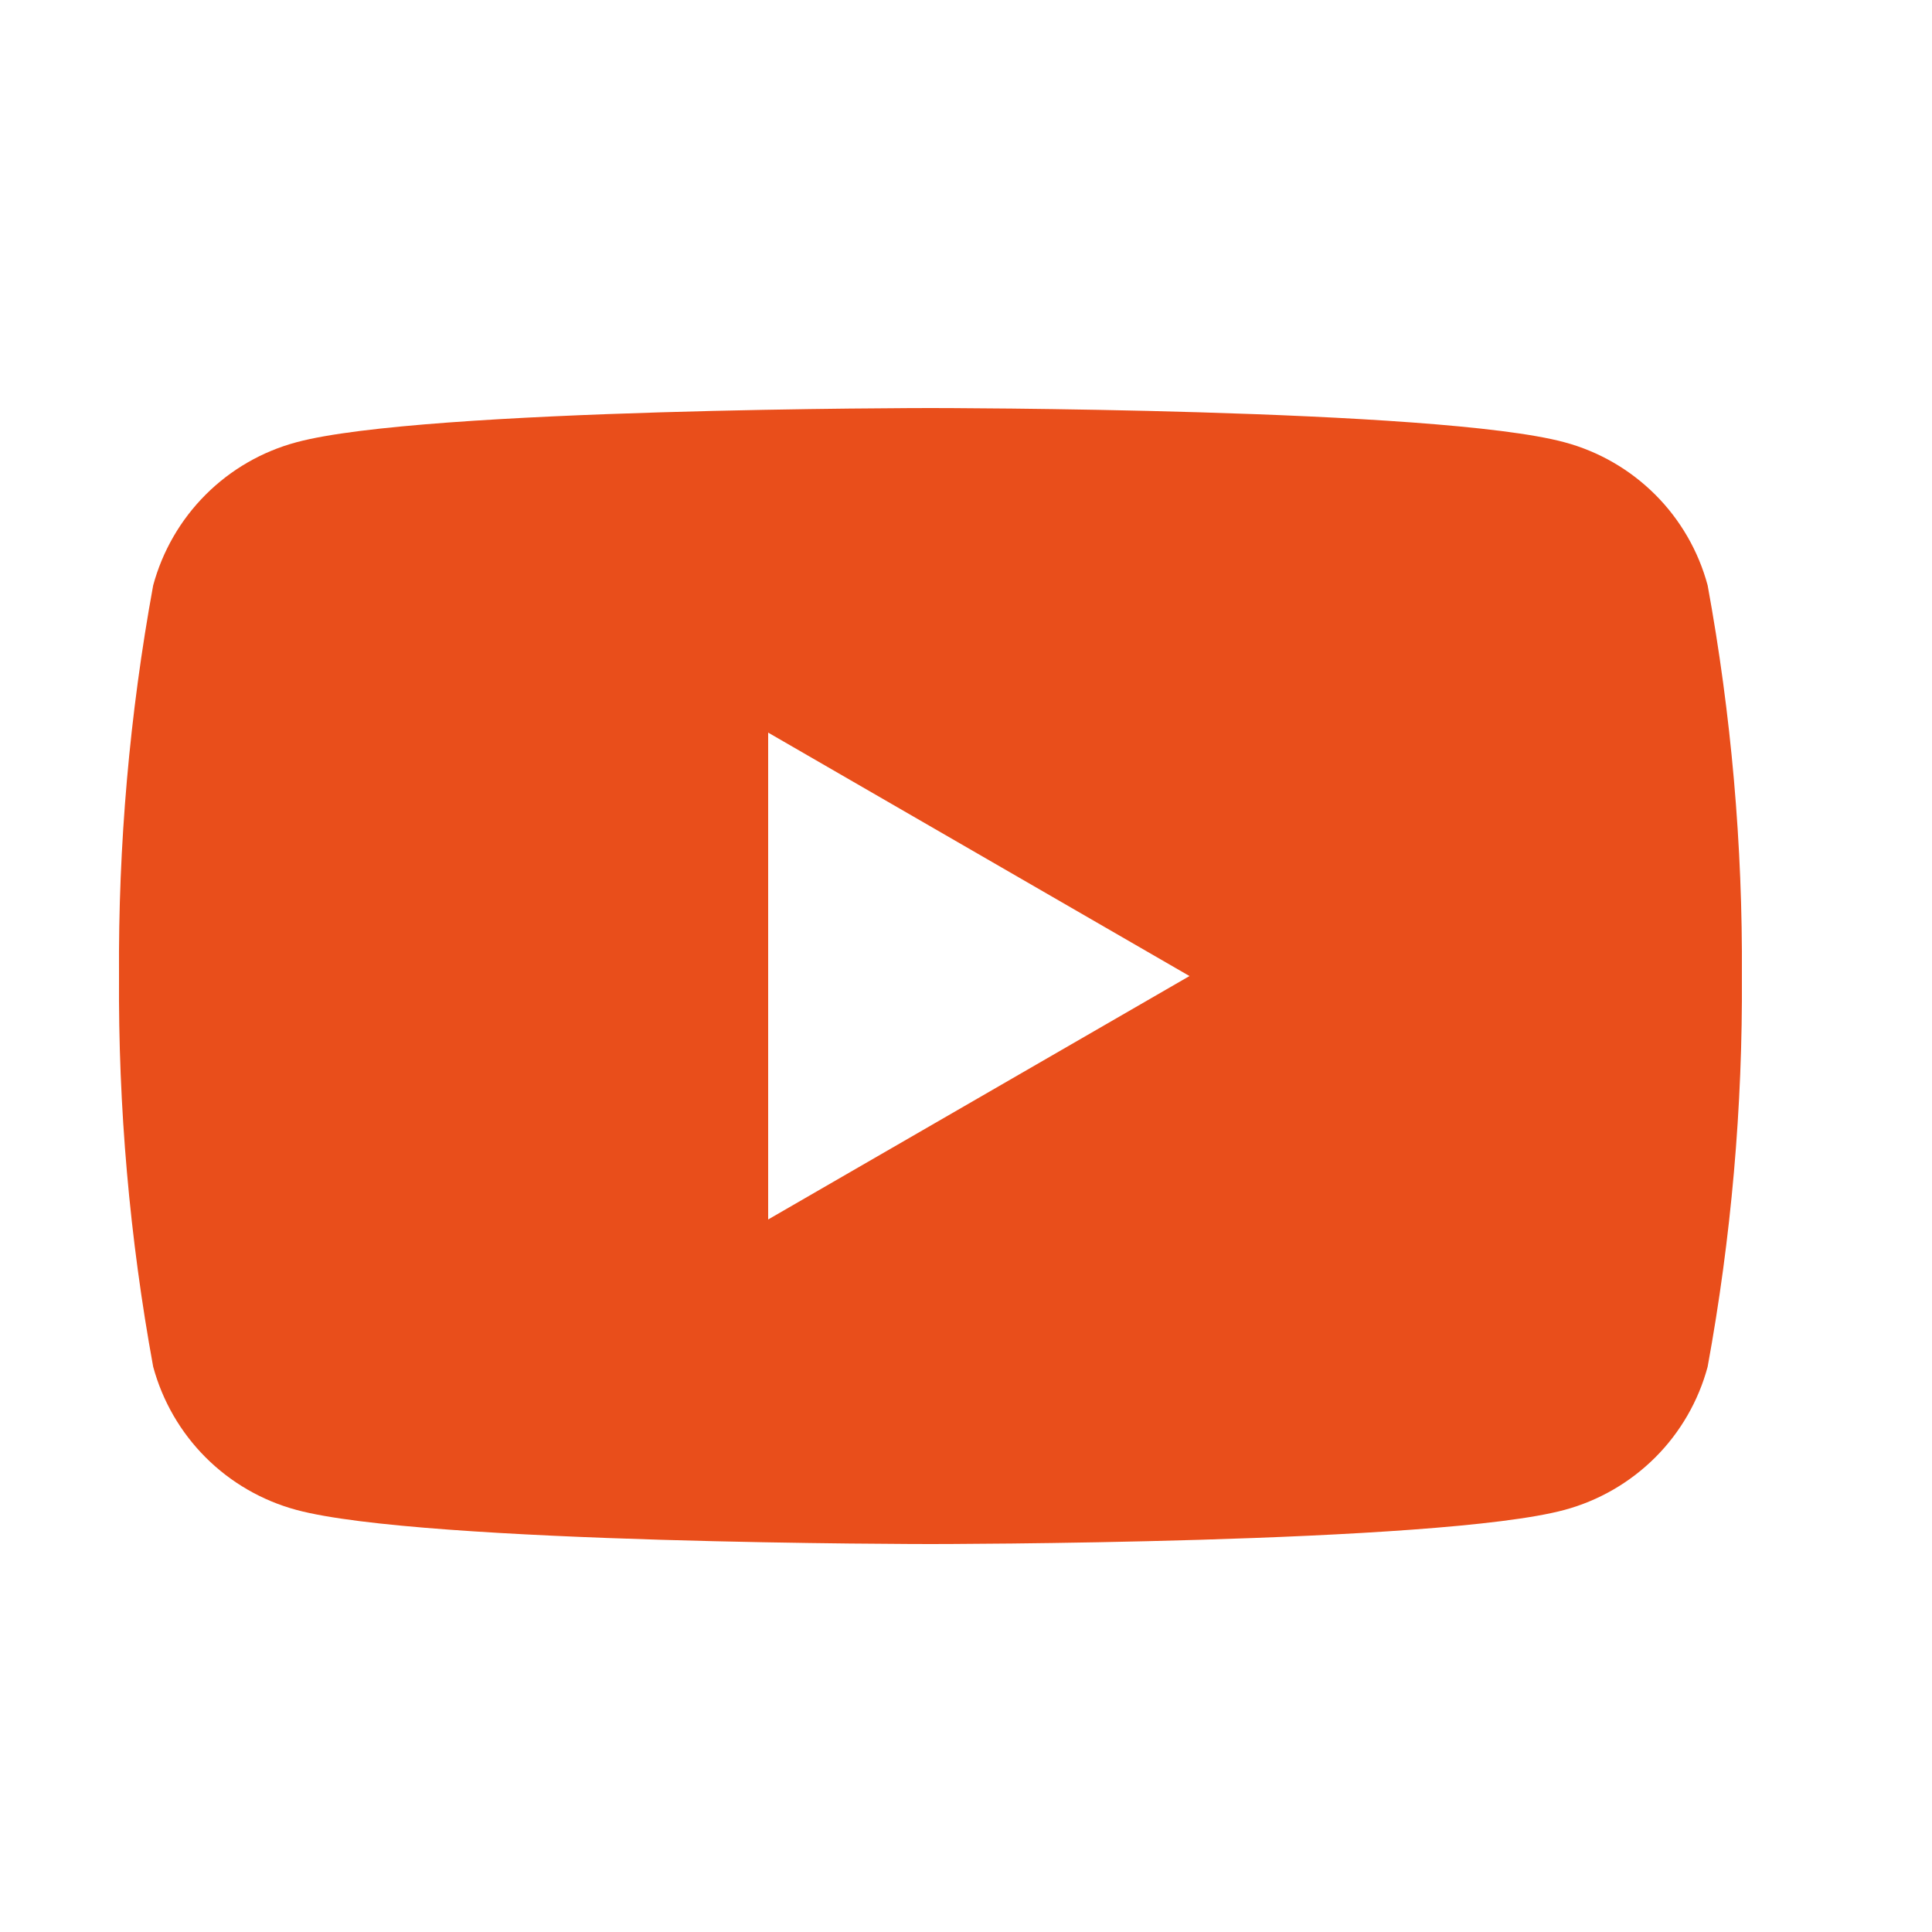
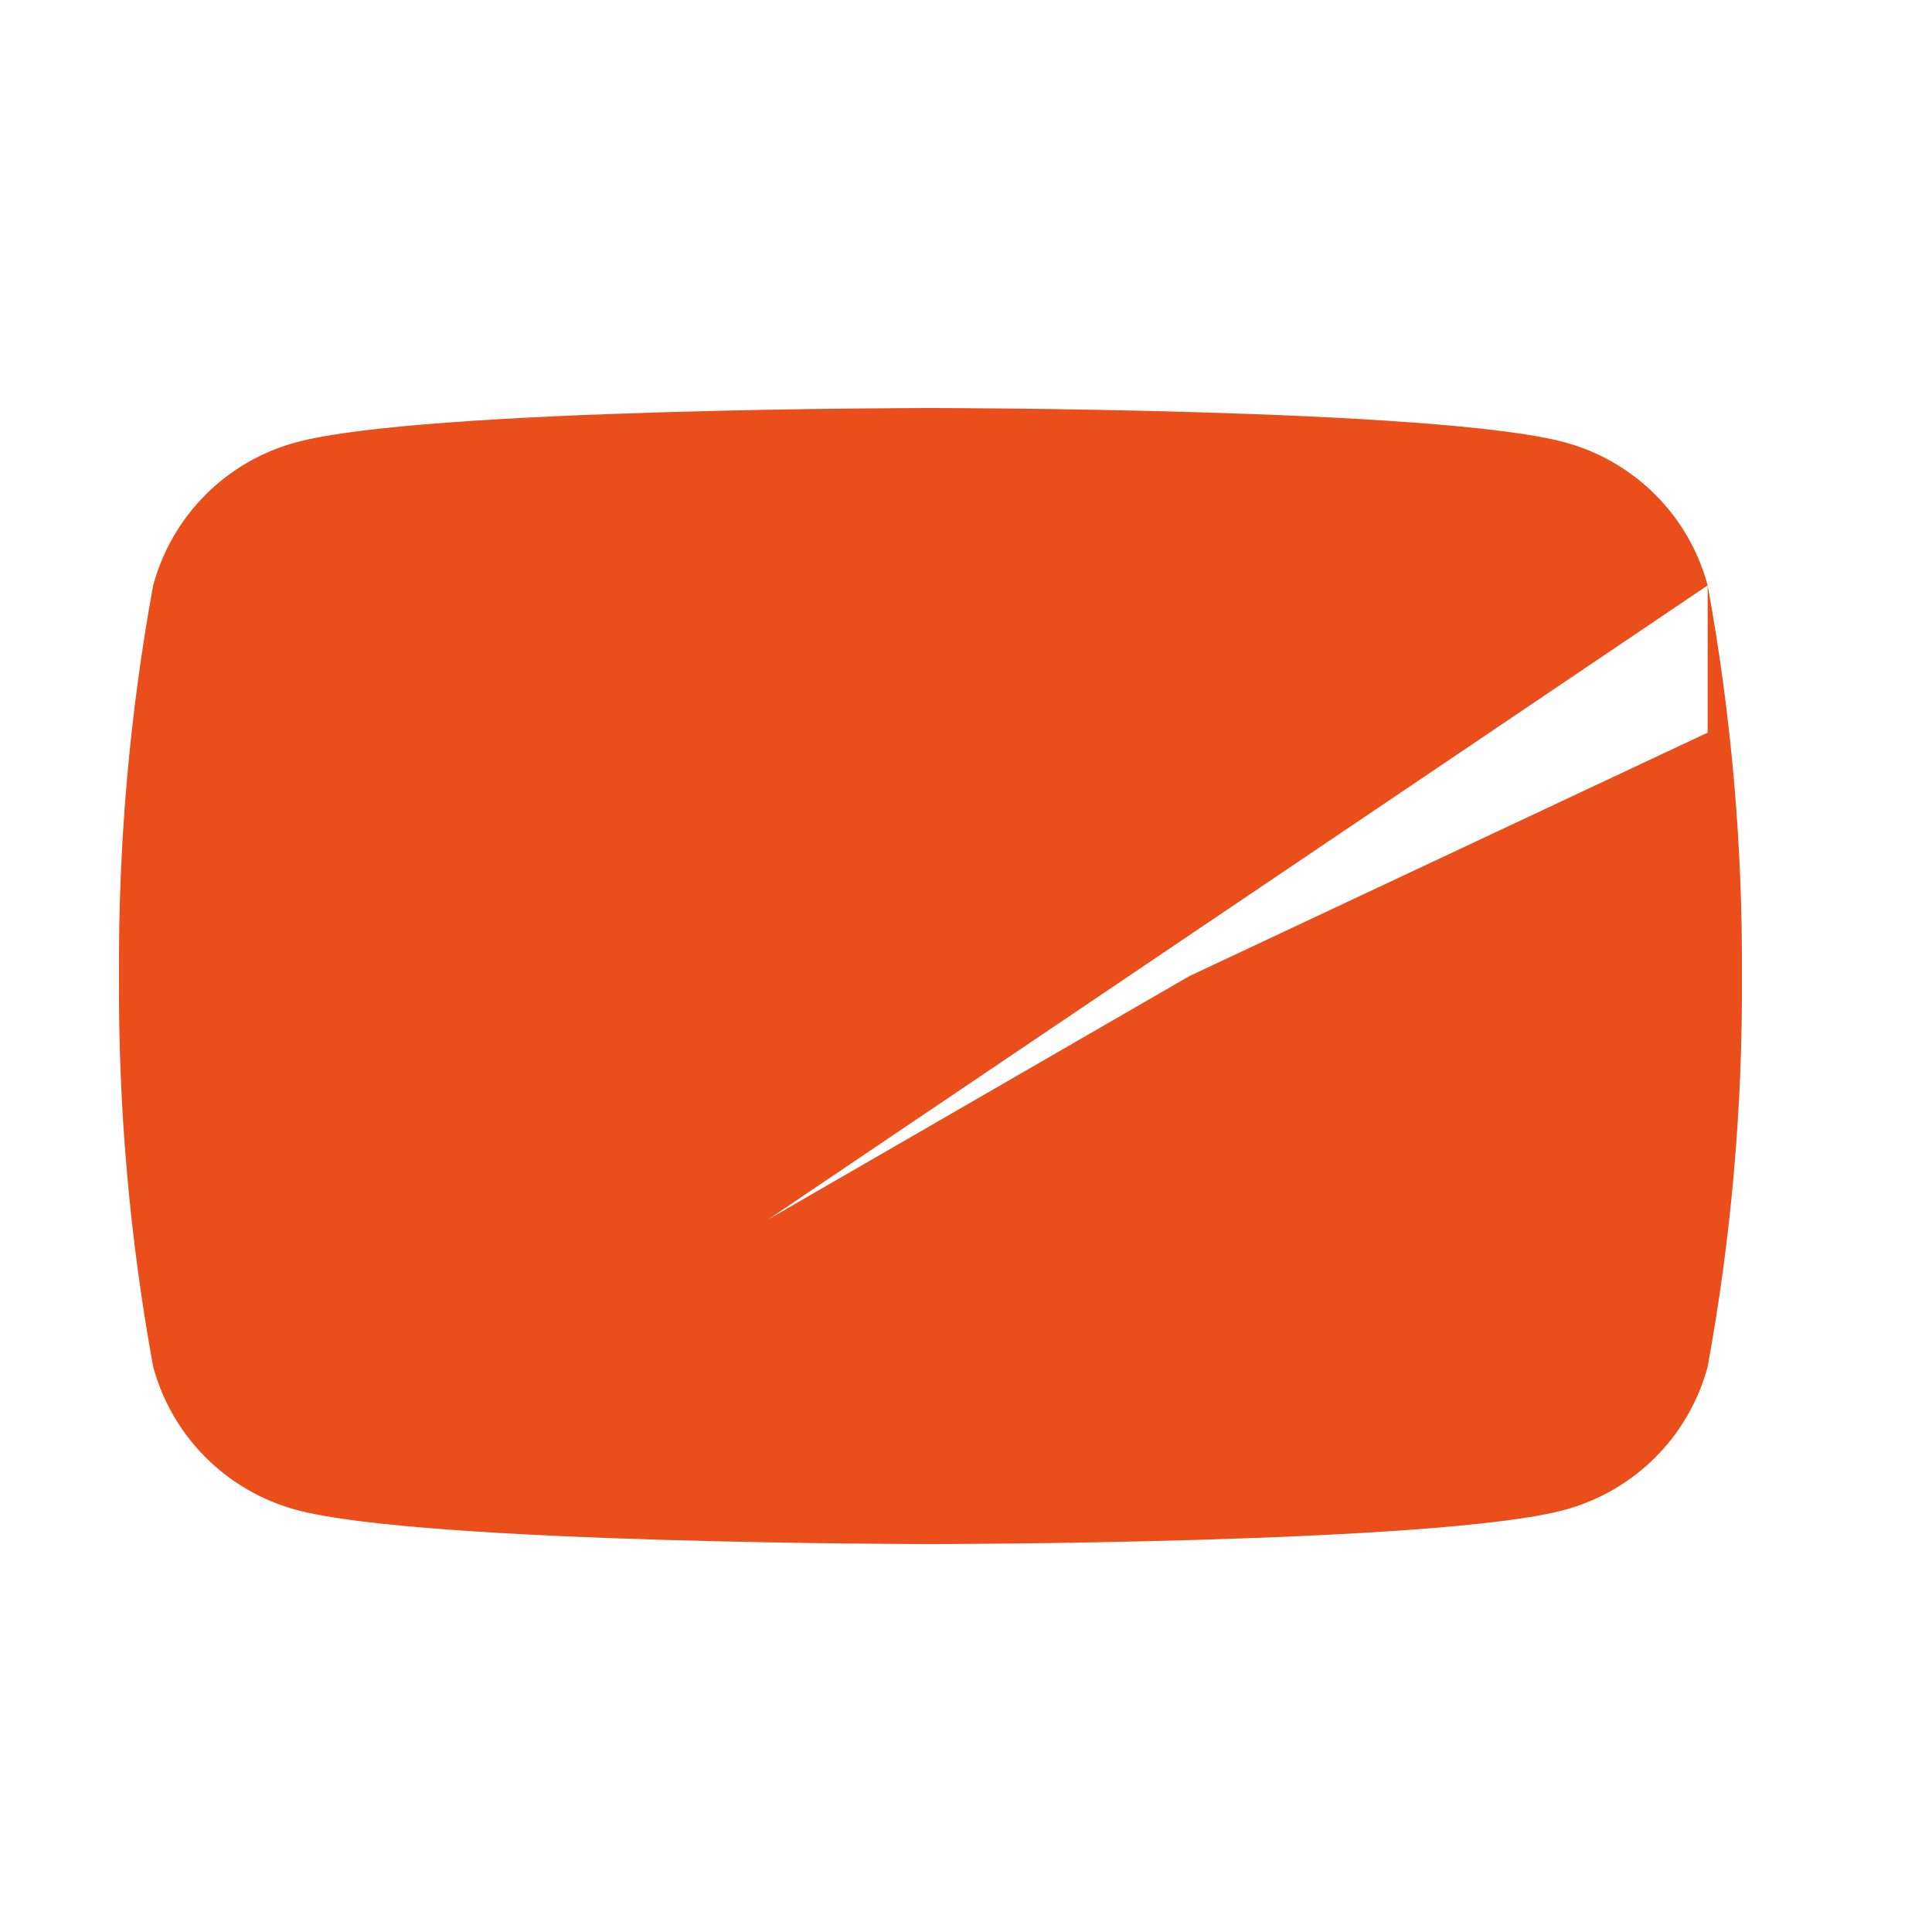
<svg xmlns="http://www.w3.org/2000/svg" width="25" height="25" viewBox="0 0 25 25" fill="none">
-   <path d="M22.097 7.575C21.978 7.131 21.744 6.726 21.419 6.401C21.093 6.076 20.689 5.842 20.245 5.723C18.61 5.28 12.04 5.28 12.04 5.28C12.04 5.28 5.47 5.28 3.835 5.723C3.391 5.842 2.986 6.076 2.661 6.401C2.336 6.726 2.102 7.131 1.982 7.575C1.677 9.242 1.529 10.935 1.54 12.63C1.529 14.325 1.677 16.018 1.982 17.685C2.102 18.129 2.336 18.534 2.661 18.859C2.986 19.184 3.391 19.418 3.835 19.538C5.47 19.98 12.04 19.98 12.04 19.98C12.04 19.98 18.61 19.98 20.245 19.538C20.689 19.418 21.093 19.184 21.419 18.859C21.744 18.534 21.978 18.129 22.097 17.685C22.402 16.018 22.551 14.325 22.54 12.63C22.551 10.935 22.402 9.242 22.097 7.575ZM9.94 15.78V9.48L15.392 12.63L9.94 15.78Z" fill="#E94E1B" />
+   <path d="M22.097 7.575C21.978 7.131 21.744 6.726 21.419 6.401C21.093 6.076 20.689 5.842 20.245 5.723C18.61 5.28 12.04 5.28 12.04 5.28C12.04 5.28 5.47 5.28 3.835 5.723C3.391 5.842 2.986 6.076 2.661 6.401C2.336 6.726 2.102 7.131 1.982 7.575C1.677 9.242 1.529 10.935 1.54 12.63C1.529 14.325 1.677 16.018 1.982 17.685C2.102 18.129 2.336 18.534 2.661 18.859C2.986 19.184 3.391 19.418 3.835 19.538C5.47 19.98 12.04 19.98 12.04 19.98C12.04 19.98 18.61 19.98 20.245 19.538C20.689 19.418 21.093 19.184 21.419 18.859C21.744 18.534 21.978 18.129 22.097 17.685C22.402 16.018 22.551 14.325 22.54 12.63C22.551 10.935 22.402 9.242 22.097 7.575ZV9.48L15.392 12.63L9.94 15.78Z" fill="#E94E1B" />
</svg>